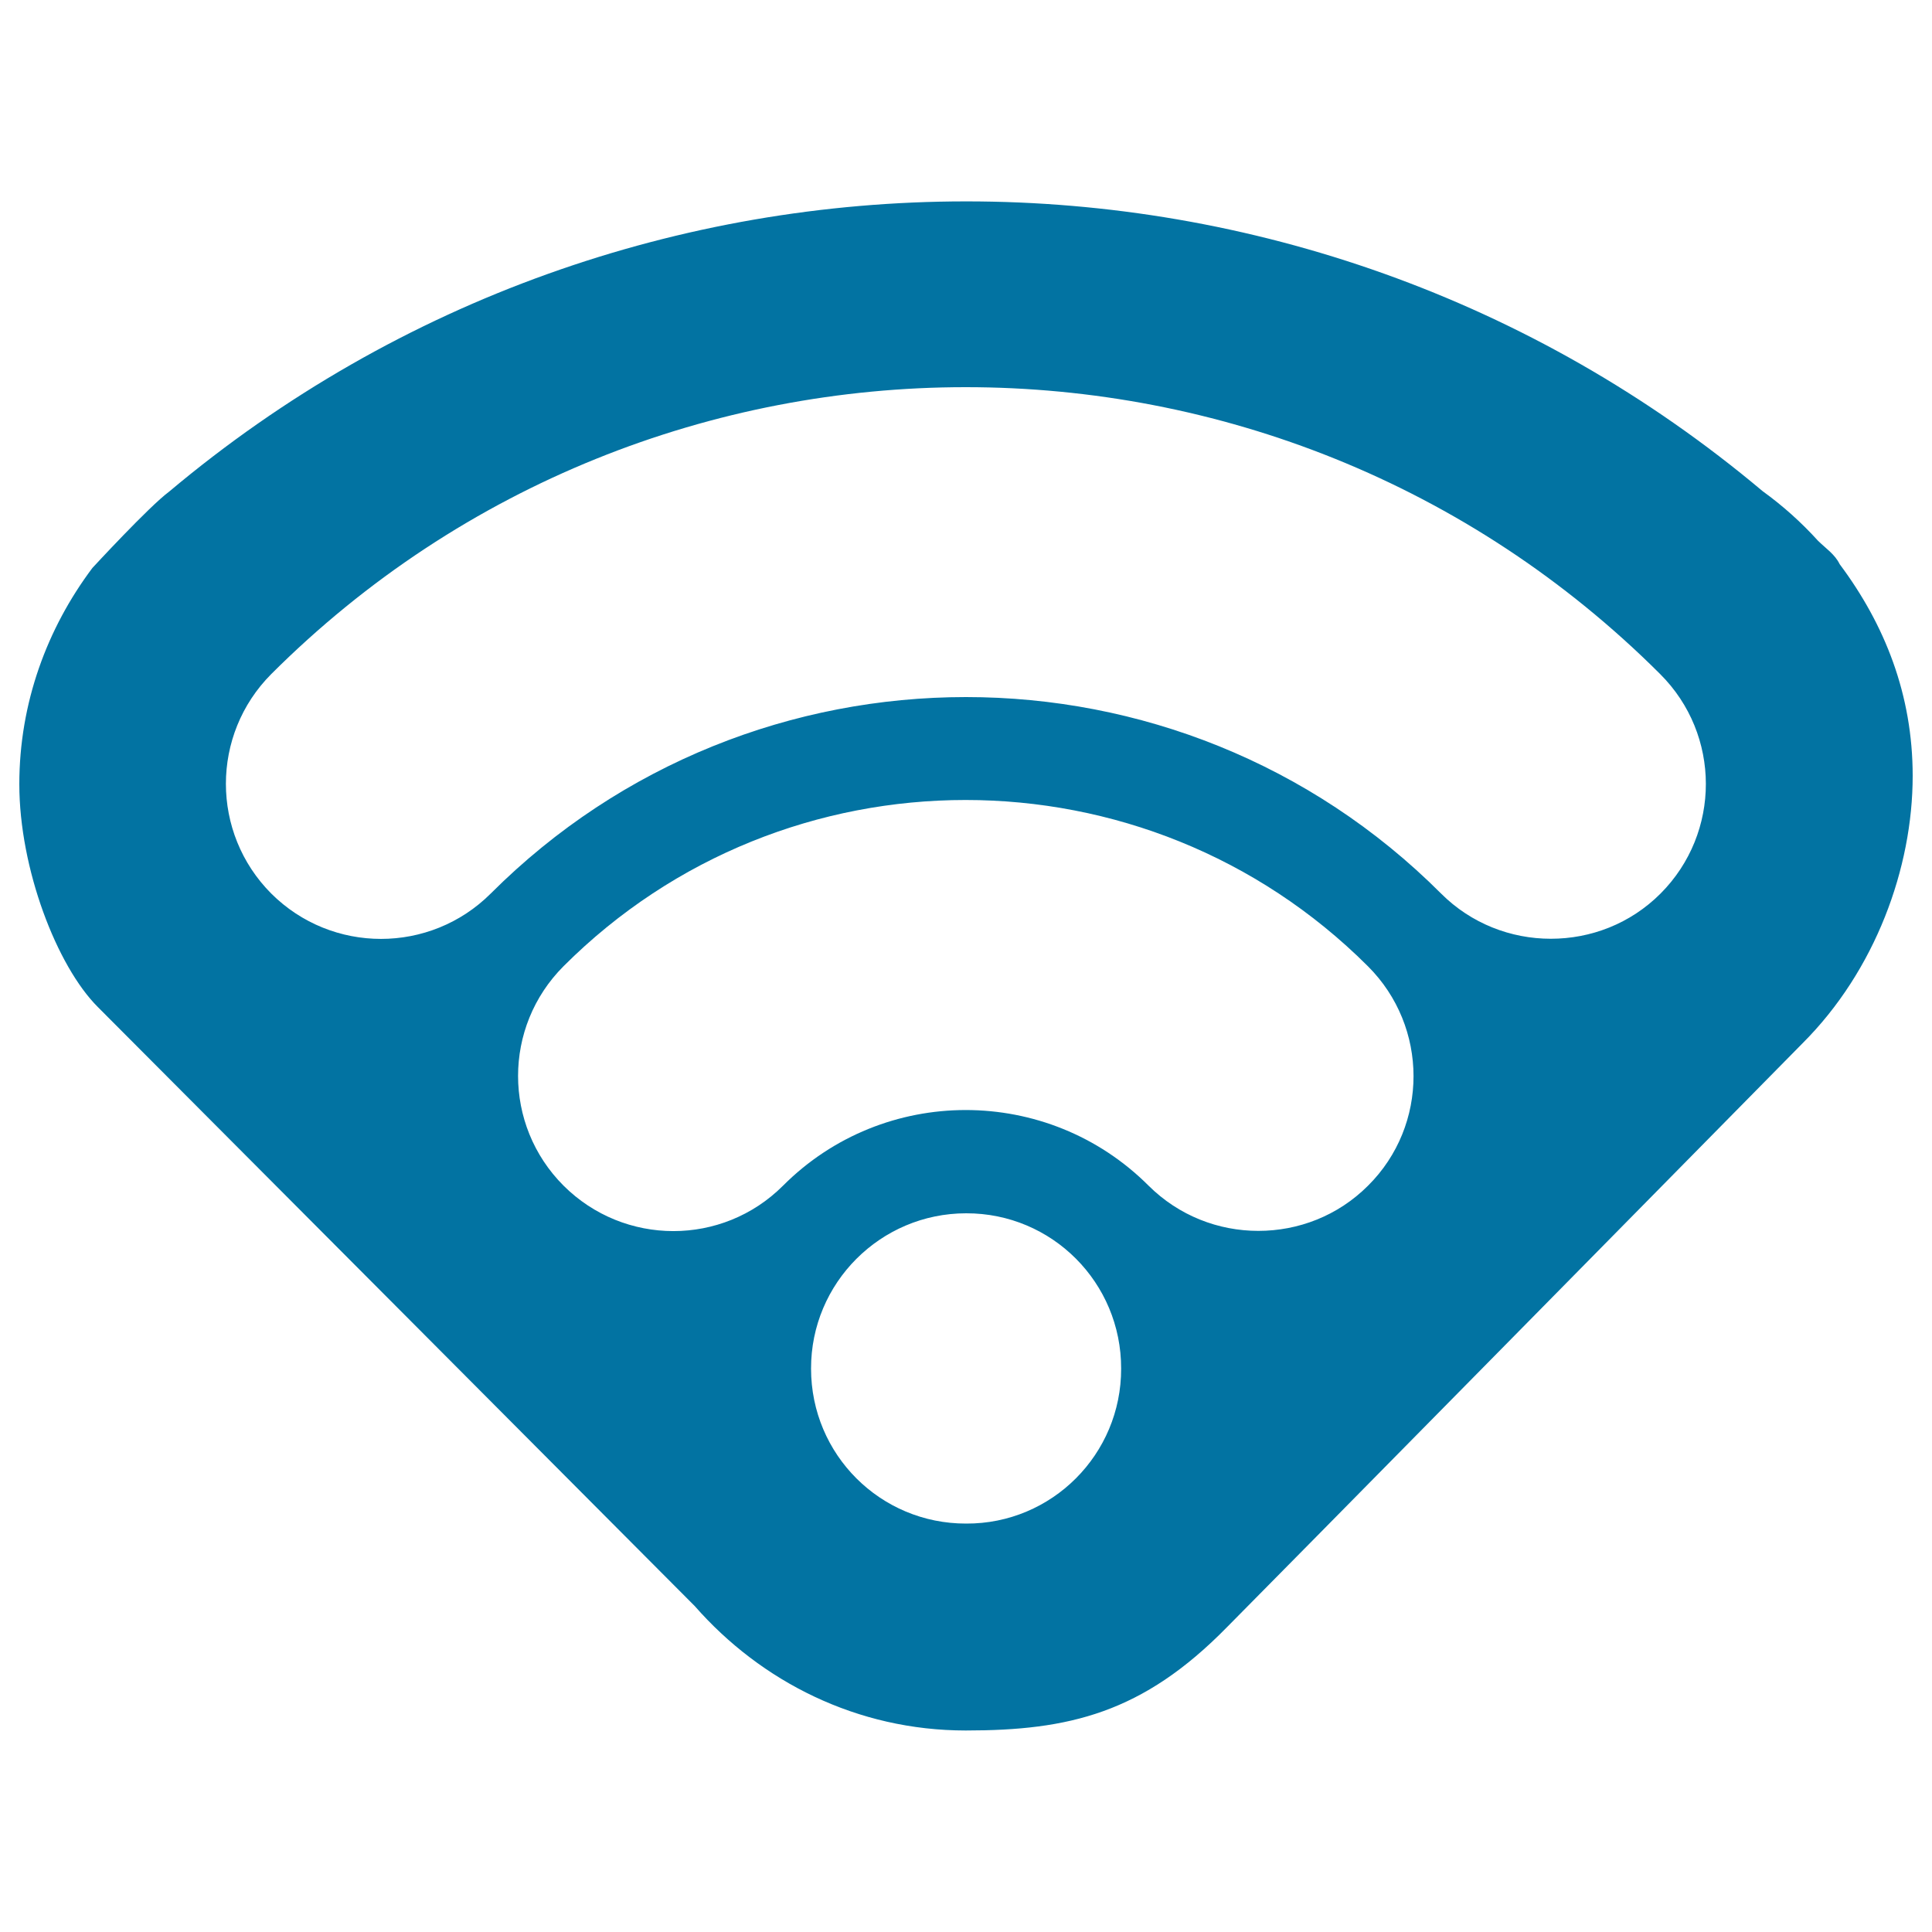
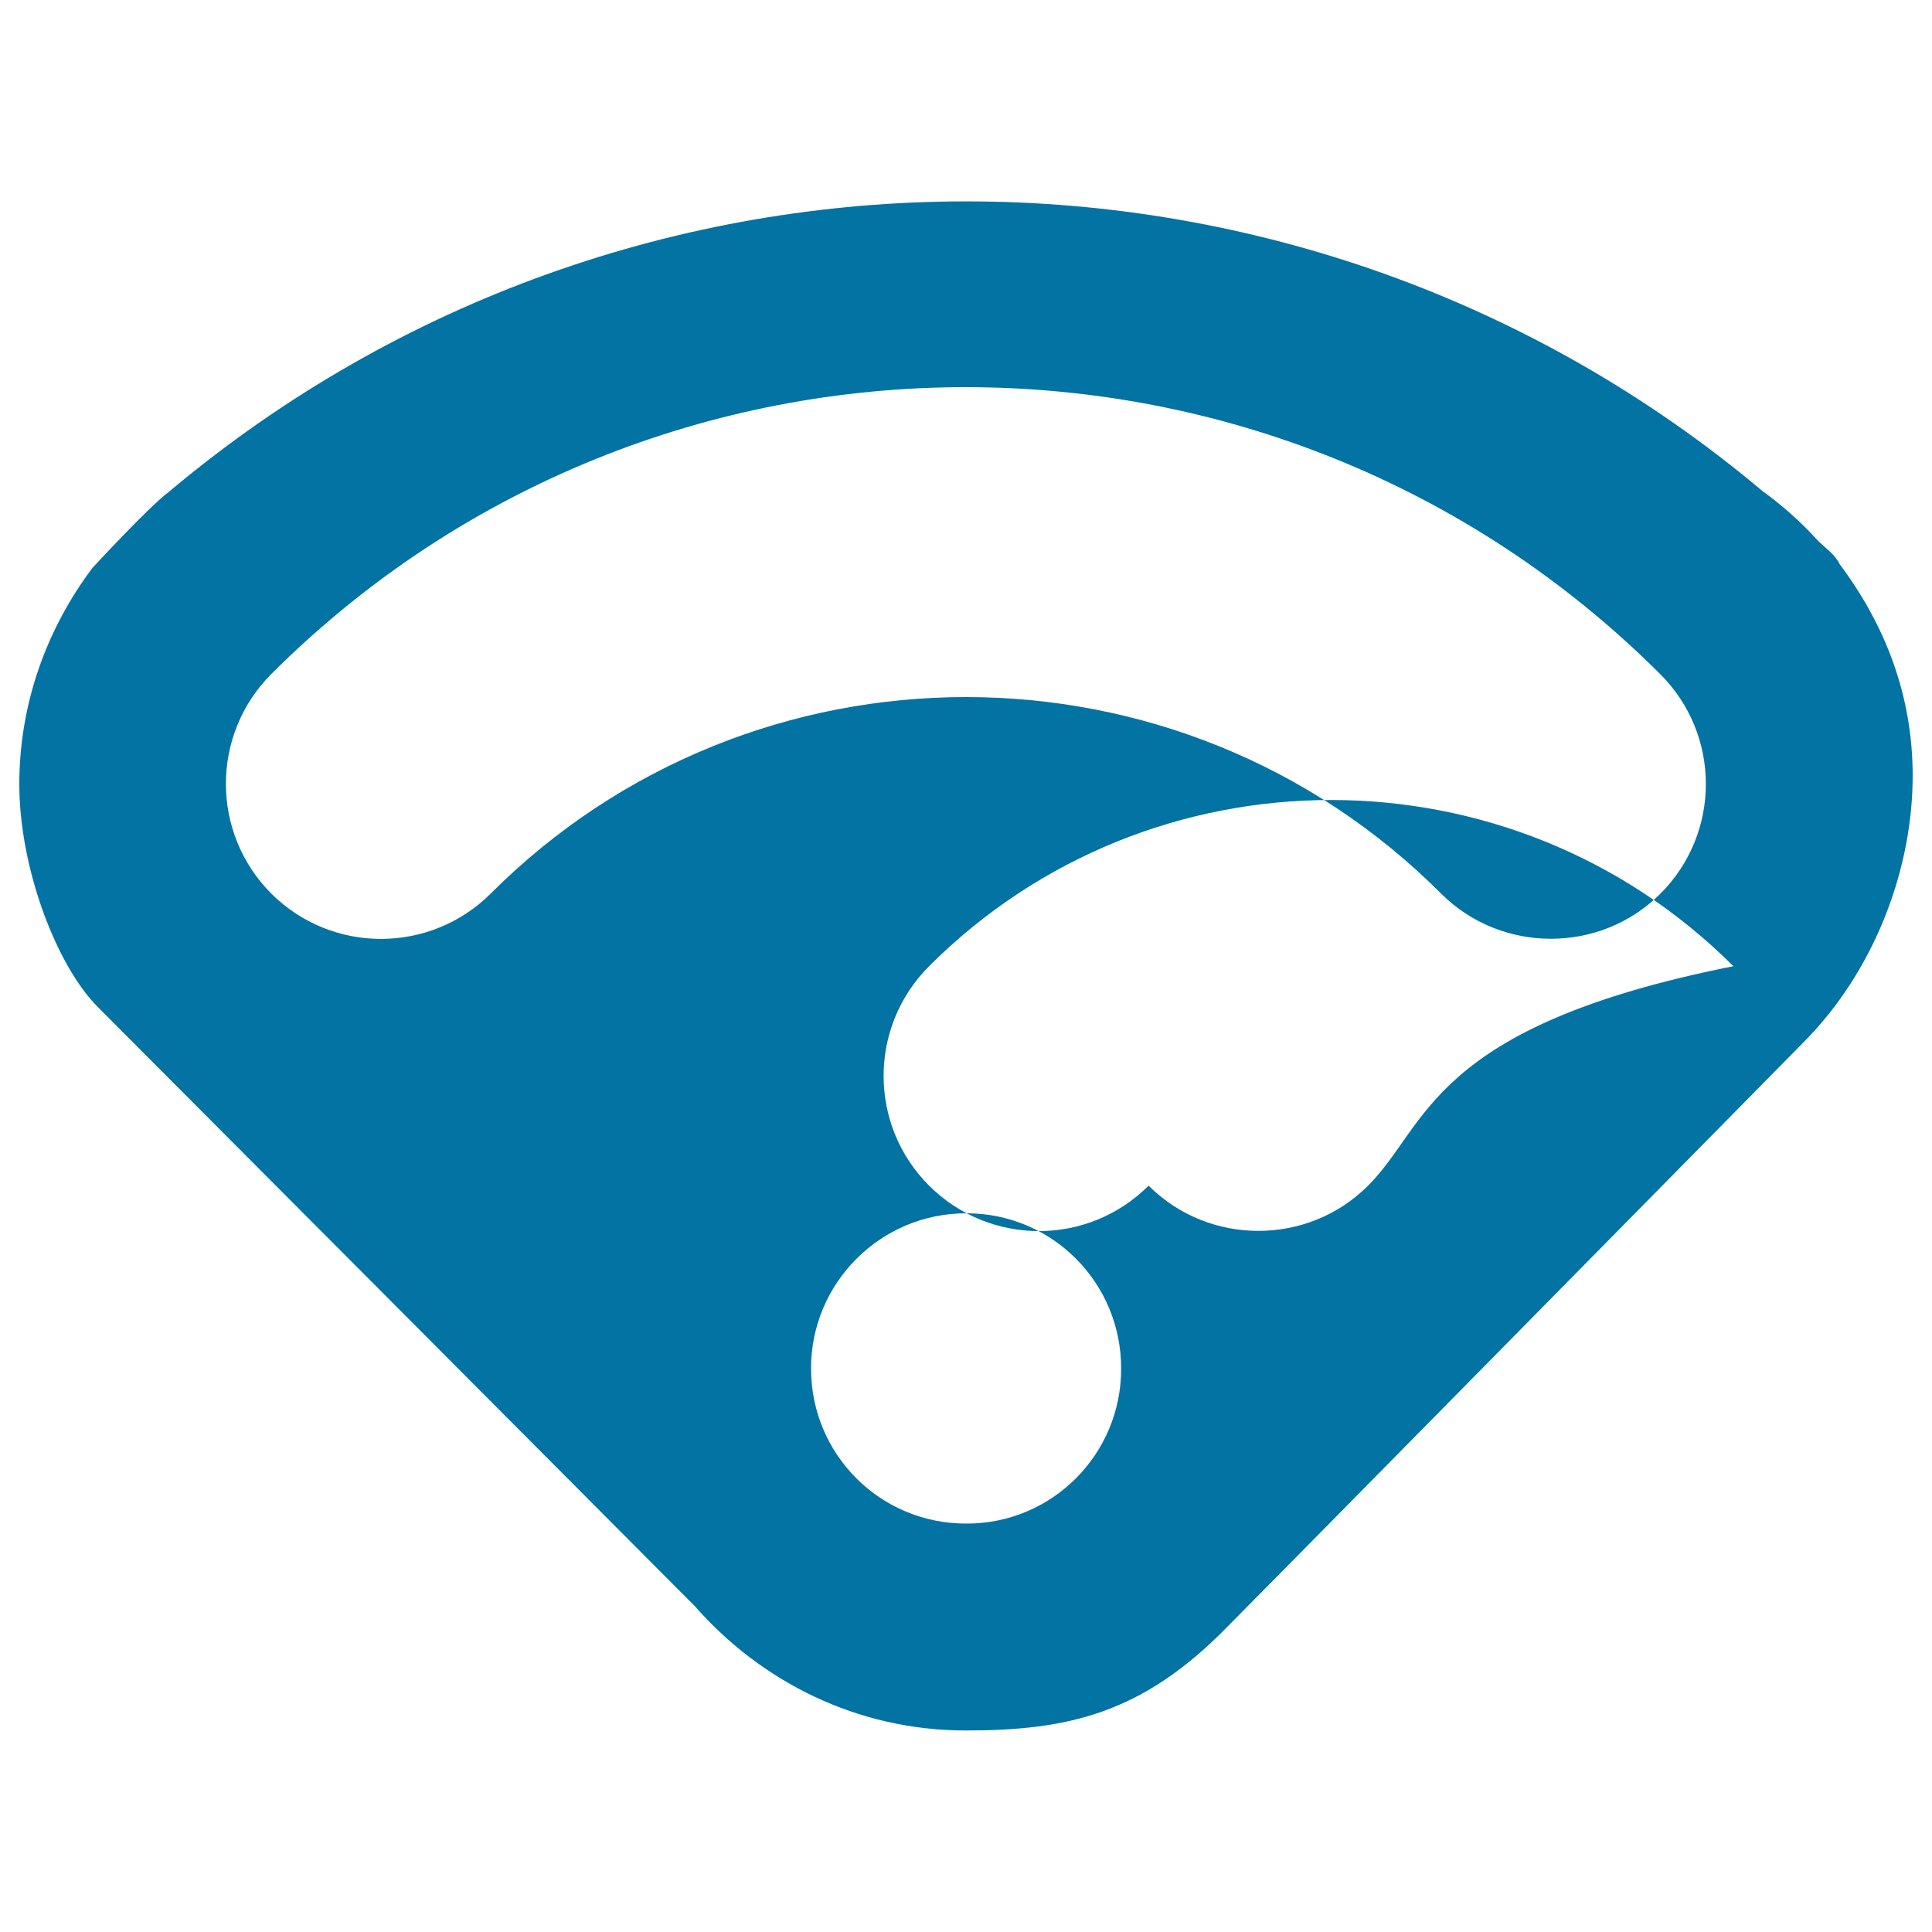
<svg xmlns="http://www.w3.org/2000/svg" viewBox="0 0 1000 1000" style="fill:#0273a2">
  <title>WIFI Signal SVG icon</title>
  <g>
-     <path d="M990,401.6c0-42-14.4-78.3-37.8-109.6c-2.4-5-7-8-11.2-12.1c-8.7-9.6-18.2-18.1-28.7-25.7C674.2,54.1,325.6,54.3,87.5,254.5C77.2,262.1,47.8,294,47.8,294C24.4,325.2,10,363.8,10,405.9c0,43.7,19.4,94.1,40.6,115.3c21.2,21.2,309,310.1,309,310.1c34.4,39.2,84.1,64.4,140.3,64.4c53.3,0,91.5-8.9,135.2-53.5c0.2,0,297.8-302.1,297.8-302.1C970.7,502.4,990,449.2,990,401.6z M500.1,788.6c-44.4,0.1-80.3-35.7-80.3-80.2c-0.1-44.3,35.9-80.4,80.3-80.4c44.4-0.1,80.3,35.9,80.2,80.4C580.4,752.8,544.4,788.8,500.1,788.6z M708.1,613.7c-15.7,15.7-36.2,23.4-56.8,23.4c-20.6,0-41.1-7.8-56.8-23.4c-52.2-52.2-137.1-52.2-189.2,0c-31.4,31.4-82.2,31.3-113.6,0c-31.4-31.4-31.4-82.2,0-113.6c114.7-114.7,301.4-114.7,416.3,0C739.5,531.5,739.5,582.5,708.1,613.7z M859.5,462.5c-15.7,15.7-36.2,23.4-56.8,23.4s-41.2-7.8-56.8-23.4c-135.5-135.6-356.3-135.6-491.9,0c-31.4,31.3-82.2,31.3-113.6,0c-31.3-31.4-31.3-82.2,0-113.6c198.2-198,520.6-198,718.9,0C890.8,380.3,890.8,431.1,859.5,462.5z" />
+     <path d="M990,401.6c0-42-14.4-78.3-37.8-109.6c-2.4-5-7-8-11.2-12.1c-8.7-9.6-18.2-18.1-28.7-25.7C674.2,54.1,325.6,54.3,87.5,254.5C77.2,262.1,47.8,294,47.8,294C24.4,325.2,10,363.8,10,405.9c0,43.7,19.4,94.1,40.6,115.3c21.2,21.2,309,310.1,309,310.1c34.4,39.2,84.1,64.4,140.3,64.4c53.3,0,91.5-8.9,135.2-53.5c0.2,0,297.8-302.1,297.8-302.1C970.7,502.4,990,449.2,990,401.6z M500.1,788.6c-44.4,0.1-80.3-35.7-80.3-80.2c-0.1-44.3,35.9-80.4,80.3-80.4c44.4-0.1,80.3,35.9,80.2,80.4C580.4,752.8,544.4,788.8,500.1,788.6z M708.1,613.7c-15.7,15.7-36.2,23.4-56.8,23.4c-20.6,0-41.1-7.8-56.8-23.4c-31.4,31.4-82.2,31.3-113.6,0c-31.4-31.4-31.4-82.2,0-113.6c114.7-114.7,301.4-114.7,416.3,0C739.5,531.5,739.5,582.5,708.1,613.7z M859.5,462.5c-15.7,15.7-36.2,23.4-56.8,23.4s-41.2-7.8-56.8-23.4c-135.5-135.6-356.3-135.6-491.9,0c-31.4,31.3-82.2,31.3-113.6,0c-31.3-31.4-31.3-82.2,0-113.6c198.2-198,520.6-198,718.9,0C890.8,380.3,890.8,431.1,859.5,462.5z" />
  </g>
</svg>